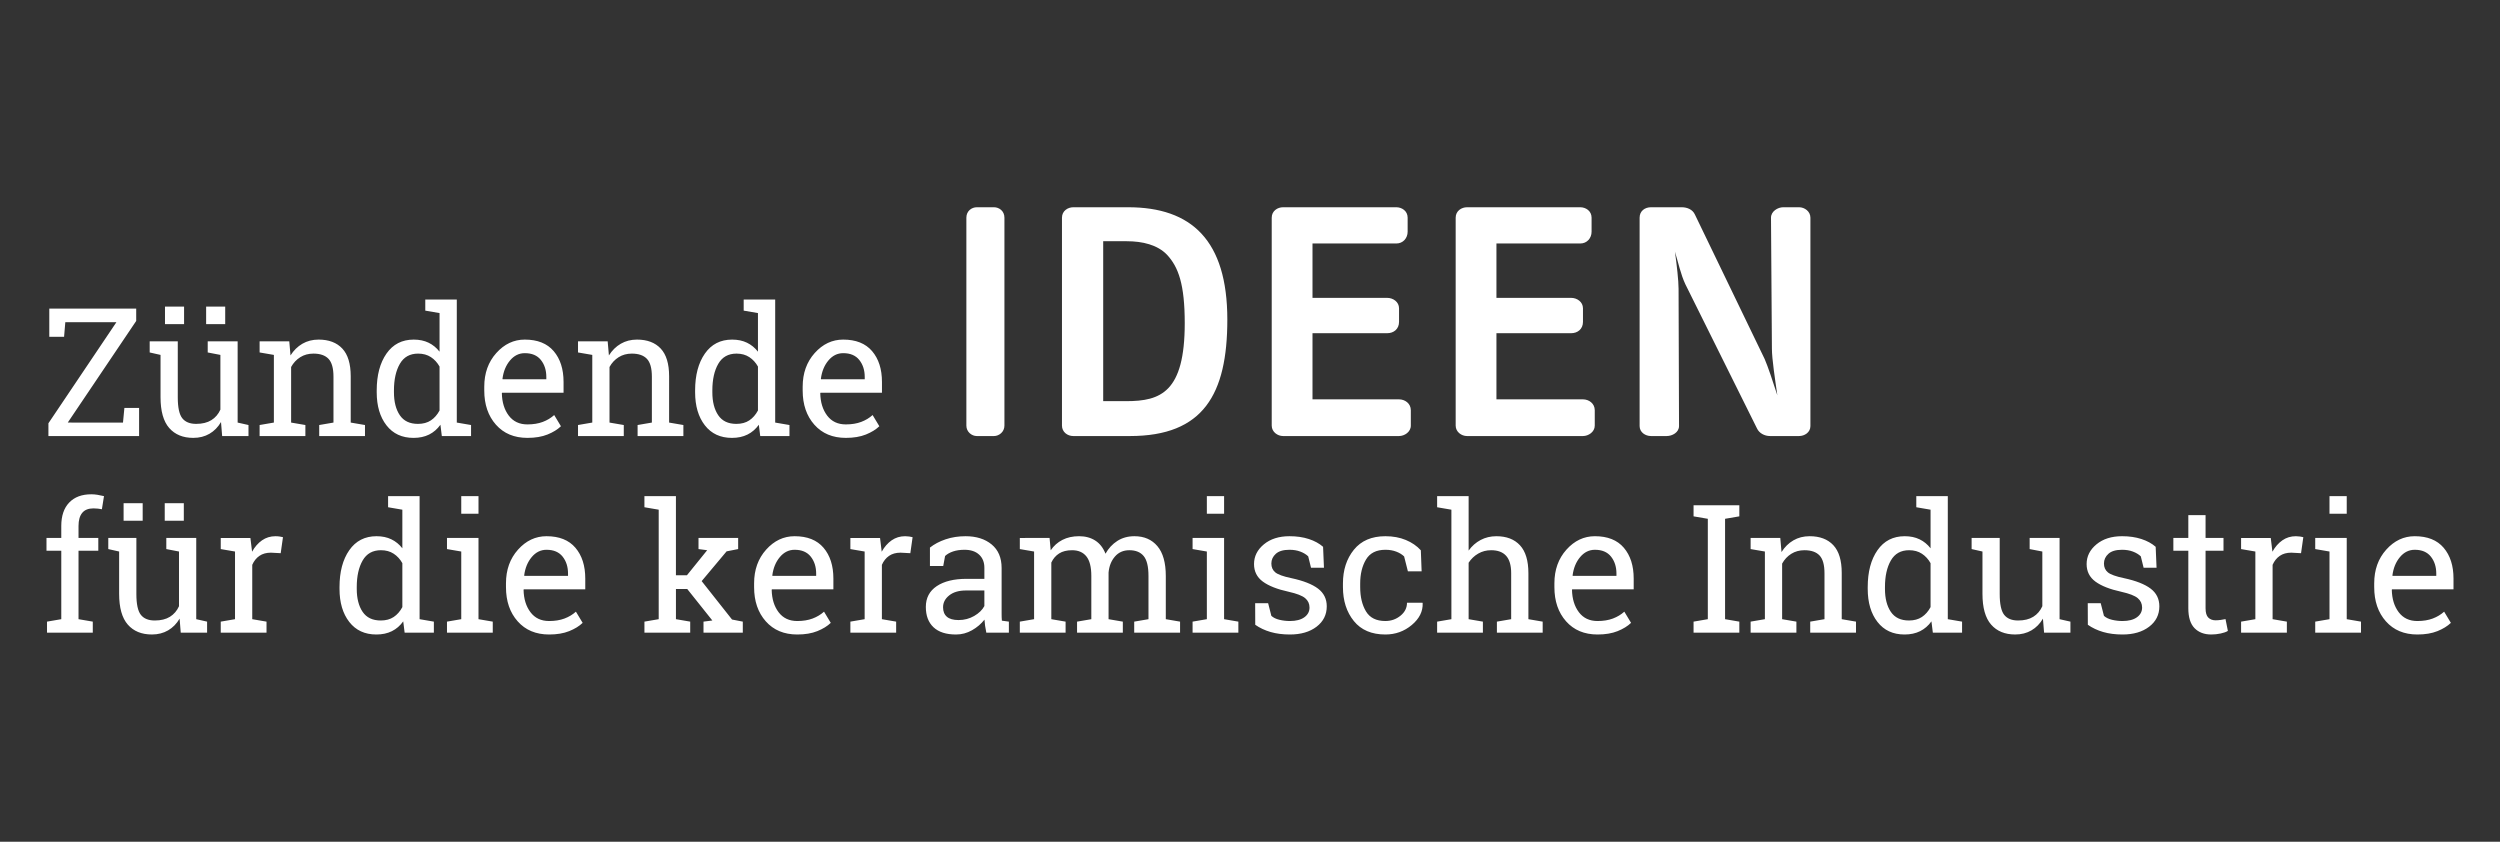
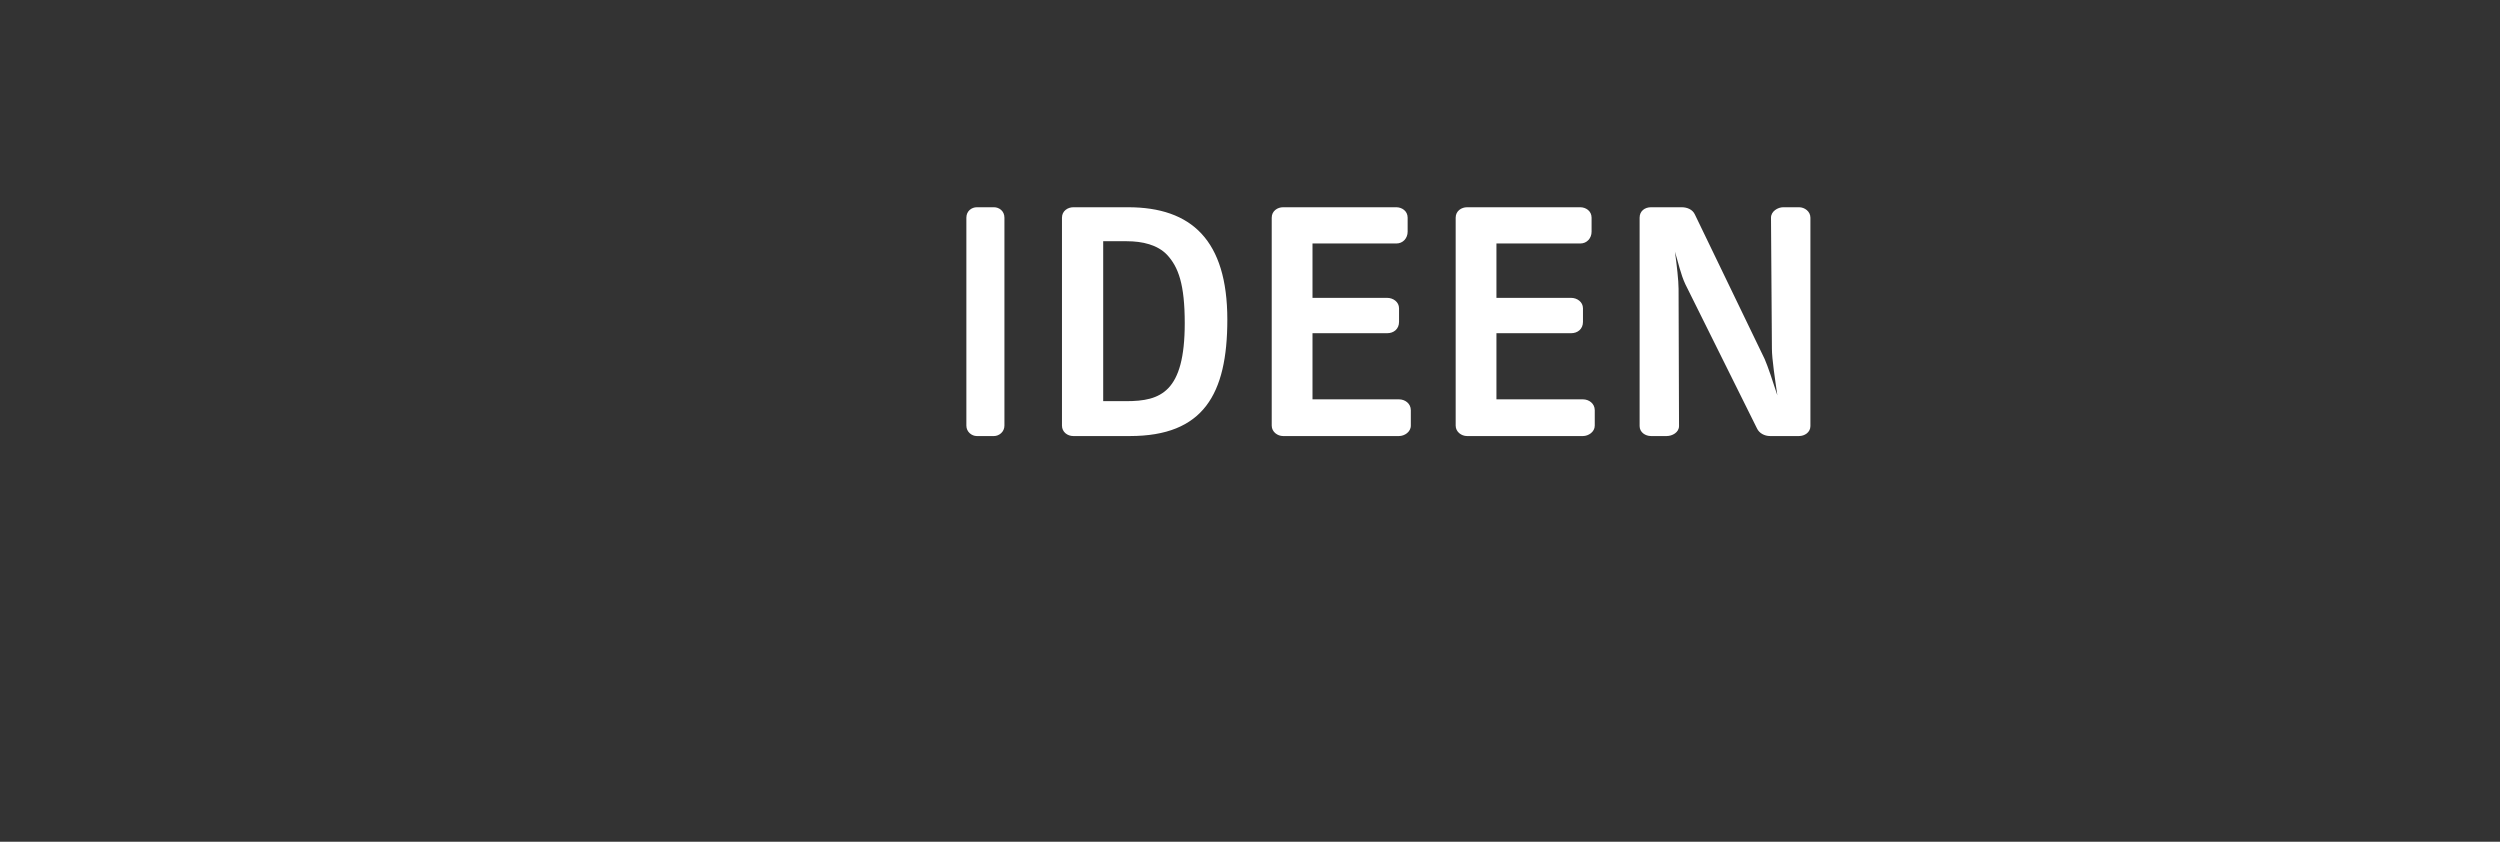
<svg xmlns="http://www.w3.org/2000/svg" version="1.1" id="Ebene_1" x="0px" y="0px" width="841.89px" height="283.464px" viewBox="0 0 841.89 283.464" enable-background="new 0 0 841.89 283.464" xml:space="preserve">
  <rect x="0" y="0" width="841.89" height="283.464" fill="#333333" stroke="none" />
  <g>
    <path fill="#FFFFFF" d="M609.666,143.485V73.301c0-2.136-1.984-3.509-3.814-3.509h-5.34c-1.832,0-4.119,1.373-4.119,3.509   l0.305,44.094c0,3.509,1.068,10.375,1.83,15.715c-1.525-4.73-3.203-9.766-4.271-12.206l-23.496-48.67   c-0.762-1.678-2.594-2.441-4.424-2.441h-10.375c-1.984,0-3.814,1.222-3.814,3.509v70.184c0,2.136,1.984,3.355,3.814,3.355h5.34   c1.83,0,4.119-1.22,4.119-3.355l-0.152-46.229c0-2.746-0.609-8.086-1.221-12.511c1.068,3.509,1.984,7.781,3.51,10.985   l24.105,48.517c0.764,1.679,2.594,2.594,4.424,2.594h9.766C607.682,146.84,609.666,145.621,609.666,143.485 M537.043,143.332   v-5.187c0-2.289-1.982-3.662-3.967-3.662h-29.141v-22.275h25.176c2.135,0,3.965-1.373,3.965-3.814v-4.577   c0-2.137-1.982-3.509-3.965-3.509h-25.176V81.999h28.227c2.289,0,3.812-1.831,3.812-3.967v-4.73c0-2.287-1.982-3.509-3.812-3.509   H494.02c-1.83,0-3.814,1.222-3.814,3.509v70.03c0,2.136,1.984,3.509,3.814,3.509h39.057   C534.908,146.84,537.043,145.467,537.043,143.332 M475.102,143.332v-5.187c0-2.289-1.982-3.662-3.967-3.662h-29.141v-22.275h25.174   c2.137,0,3.967-1.373,3.967-3.814v-4.577c0-2.137-1.982-3.509-3.967-3.509h-25.174V81.999h28.225c2.289,0,3.814-1.831,3.814-3.967   v-4.73c0-2.287-1.982-3.509-3.814-3.509h-38.141c-1.832,0-3.816,1.222-3.816,3.509v70.03c0,2.136,1.984,3.509,3.816,3.509h39.057   C472.965,146.84,475.102,145.467,475.102,143.332 M398.969,108.851c0,23.19-8.086,26.241-19.68,26.241h-7.781V81.236h7.934   c5.34,0,10.375,1.22,13.578,4.577C396.834,89.932,398.969,95.73,398.969,108.851 M413.311,107.63   c0-26.699-12.053-37.838-33.412-37.838h-18.461c-1.83,0-3.814,1.222-3.814,3.509v70.03c0,2.136,1.832,3.509,3.814,3.509h19.07   C405.225,146.84,413.311,132.804,413.311,107.63 M338.248,143.332v-70.03c0-2.287-1.83-3.509-3.508-3.509h-5.799   c-1.678,0-3.51,1.222-3.51,3.509v70.03c0,2.136,1.832,3.509,3.51,3.509h5.799C336.418,146.84,338.248,145.467,338.248,143.332" />
-     <path fill="#FFFFFF" d="M289.375,121.228c1.219,1.533,1.828,3.439,1.828,5.718v0.767h-14.707l-0.061-0.147   c0.316-2.476,1.16-4.534,2.535-6.175c1.375-1.64,3.037-2.461,4.982-2.461C286.35,118.929,288.158,119.696,289.375,121.228    M291.602,146.325c1.875-0.756,3.383-1.685,4.523-2.784l-2.27-3.773c-1.082,0.983-2.363,1.754-3.846,2.314   c-1.484,0.56-3.209,0.84-5.174,0.84c-2.691,0-4.783-0.988-6.277-2.962c-1.494-1.976-2.27-4.495-2.328-7.561l0.088-0.147h20.691   v-3.625c0-4.322-1.105-7.781-3.316-10.375s-5.457-3.891-9.74-3.891c-3.695,0-6.893,1.509-9.594,4.524s-4.053,6.794-4.053,11.333   v1.296c0,4.716,1.312,8.553,3.936,11.51s6.154,4.436,10.594,4.436C287.469,147.459,289.725,147.082,291.602,146.325    M239.889,131.485c0-3.674,0.664-6.661,1.99-8.96s3.375-3.447,6.145-3.447c1.67,0,3.105,0.393,4.305,1.179   c1.197,0.786,2.17,1.847,2.918,3.183v14.795c-0.768,1.436-1.74,2.545-2.918,3.331c-1.18,0.786-2.635,1.18-4.363,1.18   c-2.75,0-4.785-0.974-6.1-2.918c-1.316-1.945-1.977-4.52-1.977-7.723V131.485z M256.012,146.841h9.844v-3.714l-4.805-0.825v-41.44   h-5.805h-4.805v3.743l4.805,0.825v12.998c-1.023-1.316-2.256-2.323-3.699-3.021c-1.445-0.696-3.109-1.046-4.996-1.046   c-3.93,0-6.99,1.572-9.182,4.717c-2.191,3.144-3.285,7.279-3.285,12.407v0.619c0,4.599,1.094,8.308,3.285,11.126   c2.191,2.82,5.232,4.229,9.123,4.229c1.984,0,3.729-0.373,5.23-1.119c1.504-0.747,2.775-1.847,3.818-3.302L256.012,146.841z    M194.648,146.841h15.414v-3.714l-4.805-0.825v-18.716c0.768-1.396,1.793-2.495,3.08-3.301s2.766-1.208,4.436-1.208   c2.279,0,3.975,0.589,5.084,1.768c1.111,1.179,1.666,3.173,1.666,5.983v15.474l-4.805,0.825v3.714h15.416v-3.714l-4.805-0.825   V126.71c0-4.204-0.943-7.314-2.83-9.328c-1.885-2.014-4.549-3.021-7.986-3.021c-2.045,0-3.867,0.468-5.467,1.4   c-1.604,0.933-2.934,2.245-3.994,3.935l-0.414-4.746h-9.99v3.743l4.805,0.826v22.783l-4.805,0.825V146.841z M182.15,121.228   c1.219,1.533,1.828,3.439,1.828,5.718v0.767h-14.707l-0.059-0.147c0.312-2.476,1.158-4.534,2.535-6.175   c1.375-1.64,3.035-2.461,4.98-2.461C179.125,118.929,180.934,119.696,182.15,121.228 M184.377,146.325   c1.875-0.756,3.385-1.685,4.523-2.784l-2.27-3.773c-1.08,0.983-2.363,1.754-3.846,2.314c-1.484,0.56-3.207,0.84-5.174,0.84   c-2.691,0-4.783-0.988-6.277-2.962c-1.492-1.976-2.27-4.495-2.328-7.561l0.088-0.147h20.691v-3.625   c0-4.322-1.105-7.781-3.316-10.375s-5.457-3.891-9.74-3.891c-3.693,0-6.893,1.509-9.594,4.524   c-2.703,3.016-4.053,6.794-4.053,11.333v1.296c0,4.716,1.311,8.553,3.934,11.51c2.625,2.957,6.156,4.436,10.596,4.436   C180.246,147.459,182.5,147.082,184.377,146.325 M132.666,131.485c0-3.674,0.662-6.661,1.99-8.96   c1.324-2.299,3.373-3.447,6.145-3.447c1.67,0,3.104,0.393,4.303,1.179c1.197,0.786,2.17,1.847,2.918,3.183v14.795   c-0.766,1.436-1.738,2.545-2.918,3.331s-2.633,1.18-4.361,1.18c-2.752,0-4.785-0.974-6.102-2.918   c-1.316-1.945-1.975-4.52-1.975-7.723V131.485z M148.787,146.841h9.844v-3.714l-4.803-0.825v-41.44h-5.807h-4.805v3.743   l4.805,0.825v12.998c-1.021-1.316-2.256-2.323-3.699-3.021c-1.443-0.696-3.109-1.046-4.996-1.046c-3.93,0-6.99,1.572-9.182,4.717   c-2.189,3.144-3.285,7.279-3.285,12.407v0.619c0,4.599,1.096,8.308,3.285,11.126c2.191,2.82,5.232,4.229,9.123,4.229   c1.984,0,3.729-0.373,5.232-1.119c1.502-0.747,2.773-1.847,3.816-3.302L148.787,146.841z M87.424,146.841h15.414v-3.714   l-4.803-0.825v-18.716c0.766-1.396,1.793-2.495,3.08-3.301c1.285-0.806,2.764-1.208,4.436-1.208c2.279,0,3.973,0.589,5.084,1.768   c1.109,1.179,1.664,3.173,1.664,5.983v15.474l-4.803,0.825v3.714h15.414v-3.714l-4.805-0.825V126.71   c0-4.204-0.943-7.314-2.83-9.328c-1.885-2.014-4.549-3.021-7.986-3.021c-2.043,0-3.865,0.468-5.467,1.4s-2.934,2.245-3.994,3.935   l-0.412-4.746h-9.992v3.743l4.805,0.826v22.783l-4.805,0.825V146.841z M61.988,103.25h-6.426v5.895h6.426V103.25z M75.84,103.25   h-6.424v5.895h6.424V103.25z M74.809,146.841h8.871v-3.714l-3.654-0.825V114.95h-5.807h-4.271v3.743l4.271,0.826v18.421   c-0.688,1.532-1.703,2.716-3.049,3.551c-1.346,0.837-3.051,1.254-5.115,1.254c-2.121,0-3.684-0.64-4.686-1.916   c-1.002-1.277-1.502-3.615-1.502-7.016V114.95h-5.807h-3.654v3.743l3.654,0.826v14.235c0,4.697,0.973,8.155,2.916,10.375   c1.947,2.221,4.648,3.33,8.107,3.33c2.062,0,3.885-0.461,5.467-1.386c1.58-0.923,2.873-2.239,3.875-3.948L74.809,146.841z    M45.867,108.083v-4.156H16.6v9.491h4.98l0.414-4.922h17.211l-22.9,34.041v4.304H46.84v-9.461h-4.953l-0.471,4.922H22.818   L45.867,108.083z" />
-     <path fill="#FFFFFF" d="M818.6,187.44c1.219,1.532,1.828,3.438,1.828,5.719v0.766h-14.707l-0.061-0.147   c0.314-2.476,1.16-4.533,2.535-6.175c1.375-1.641,3.037-2.461,4.98-2.461C815.574,185.141,817.381,185.908,818.6,187.44    M820.824,212.537c1.877-0.756,3.385-1.685,4.525-2.785l-2.27-3.772c-1.082,0.982-2.363,1.753-3.846,2.313   c-1.484,0.56-3.209,0.84-5.174,0.84c-2.691,0-4.785-0.987-6.277-2.962c-1.494-1.976-2.27-4.495-2.328-7.561l0.088-0.146h20.691   v-3.625c0-4.323-1.105-7.781-3.316-10.375s-5.459-3.891-9.742-3.891c-3.693,0-6.891,1.509-9.594,4.524   c-2.701,3.017-4.051,6.793-4.051,11.332v1.297c0,4.716,1.311,8.552,3.934,11.509c2.623,2.958,6.154,4.437,10.596,4.437   C816.693,213.671,818.949,213.293,820.824,212.537 M790.275,167.075h-5.807v5.924h5.807V167.075z M779.666,213.052h15.414v-3.714   l-4.805-0.825v-27.351h-10.609v3.743l4.805,0.824v22.783l-4.805,0.825V213.052z M759.506,185.73v22.783l-4.805,0.825v3.714h15.414   v-3.714l-4.803-0.825V190.21c0.568-1.297,1.375-2.303,2.416-3.021c1.041-0.717,2.328-1.075,3.861-1.075l3.301,0.177l0.766-5.394   c-0.254-0.079-0.623-0.151-1.105-0.221c-0.48-0.069-0.947-0.104-1.398-0.104c-1.709,0-3.229,0.462-4.553,1.386   c-1.328,0.923-2.443,2.2-3.348,3.831l-0.559-4.627h-9.992v3.743L759.506,185.73z M736.93,173.469v7.693h-5.039v4.303h5.039v19.364   c0,3.046,0.697,5.28,2.092,6.705s3.271,2.137,5.629,2.137c1.062,0,2.123-0.113,3.184-0.339c1.062-0.227,1.867-0.517,2.416-0.869   l-0.795-3.979c-0.432,0.099-0.967,0.191-1.605,0.28c-0.639,0.088-1.213,0.132-1.725,0.132c-1.021,0-1.842-0.304-2.461-0.913   c-0.619-0.608-0.928-1.659-0.928-3.153v-19.364h6.041v-4.303h-6.041v-7.693H736.93z M725.936,184.139   c-1.277-1.12-2.879-1.994-4.805-2.623s-4.096-0.943-6.514-0.943c-3.537,0-6.41,0.913-8.621,2.74   c-2.209,1.828-3.314,4.038-3.314,6.632c0,2.477,0.982,4.441,2.947,5.896c1.963,1.454,4.883,2.603,8.752,3.448   c2.713,0.608,4.555,1.326,5.527,2.151s1.459,1.876,1.459,3.153c0,1.356-0.584,2.452-1.754,3.287   c-1.168,0.835-2.785,1.252-4.848,1.252c-1.199,0-2.373-0.137-3.523-0.412c-1.148-0.275-2.057-0.718-2.725-1.327l-1.092-4.272   h-4.361l0.029,7.279c1.514,1.062,3.232,1.871,5.158,2.432c1.924,0.56,4.098,0.84,6.514,0.84c3.693,0,6.686-0.874,8.975-2.623   s3.434-4.038,3.434-6.867c0-2.495-0.982-4.485-2.947-5.969s-4.961-2.657-8.99-3.522c-2.711-0.568-4.508-1.218-5.395-1.944   c-0.883-0.728-1.324-1.72-1.324-2.978c0-1.276,0.5-2.367,1.502-3.271c1.002-0.904,2.535-1.356,4.598-1.356   c1.357,0,2.57,0.202,3.641,0.604s1.959,0.938,2.666,1.605l0.945,3.832h4.361L725.936,184.139z M688.357,213.052h8.871v-3.714   l-3.654-0.825v-27.351h-5.807h-4.273v3.743l4.273,0.824v18.421c-0.688,1.533-1.705,2.718-3.051,3.553s-3.051,1.252-5.113,1.252   c-2.121,0-3.686-0.639-4.688-1.915c-1.002-1.277-1.502-3.616-1.502-7.016v-18.862h-5.807h-3.654v3.743l3.654,0.824v14.236   c0,4.696,0.973,8.154,2.918,10.375c1.945,2.22,4.646,3.33,8.105,3.33c2.062,0,3.885-0.462,5.467-1.385   c1.582-0.925,2.875-2.24,3.877-3.95L688.357,213.052z M634.775,197.696c0-3.674,0.662-6.66,1.988-8.959s3.375-3.448,6.145-3.448   c1.67,0,3.105,0.393,4.303,1.179c1.199,0.786,2.172,1.847,2.918,3.183v14.796c-0.766,1.435-1.738,2.546-2.918,3.33   c-1.178,0.786-2.633,1.18-4.361,1.18c-2.75,0-4.785-0.973-6.102-2.918c-1.314-1.945-1.973-4.52-1.973-7.723V197.696z    M650.896,213.052h9.844v-3.714l-4.805-0.825v-41.438h-5.807h-4.803v3.742l4.803,0.825v12.998   c-1.021-1.315-2.254-2.324-3.697-3.021c-1.445-0.698-3.109-1.047-4.996-1.047c-3.932,0-6.99,1.572-9.182,4.716   s-3.287,7.279-3.287,12.407v0.619c0,4.599,1.096,8.308,3.287,11.127s5.232,4.229,9.123,4.229c1.984,0,3.729-0.373,5.23-1.12   c1.504-0.746,2.775-1.847,3.816-3.301L650.896,213.052z M589.533,213.052h15.414v-3.714l-4.805-0.825v-18.715   c0.768-1.396,1.793-2.496,3.08-3.301c1.287-0.807,2.766-1.209,4.436-1.209c2.279,0,3.975,0.59,5.084,1.769   c1.111,1.178,1.666,3.173,1.666,5.983v15.473l-4.805,0.825v3.714h15.416v-3.714l-4.805-0.825v-15.591   c0-4.205-0.943-7.314-2.83-9.329c-1.887-2.013-4.549-3.021-7.986-3.021c-2.045,0-3.867,0.467-5.467,1.399   c-1.604,0.935-2.934,2.245-3.994,3.936l-0.414-4.745h-9.99v3.743l4.805,0.824v22.783l-4.805,0.825V213.052z M575.119,174.708   v33.806l-4.803,0.825v3.714h15.414v-3.714l-4.803-0.825v-33.806l4.803-0.825v-3.743h-15.414v3.743L575.119,174.708z    M542.523,187.44c1.217,1.532,1.826,3.438,1.826,5.719v0.766h-14.707l-0.059-0.147c0.314-2.476,1.158-4.533,2.535-6.175   c1.375-1.641,3.035-2.461,4.98-2.461C539.496,185.141,541.305,185.908,542.523,187.44 M544.748,212.537   c1.875-0.756,3.385-1.685,4.523-2.785l-2.268-3.772c-1.082,0.982-2.363,1.753-3.848,2.313c-1.482,0.56-3.209,0.84-5.172,0.84   c-2.693,0-4.785-0.987-6.279-2.962c-1.492-1.976-2.268-4.495-2.326-7.561l0.088-0.146h20.689v-3.625   c0-4.323-1.105-7.781-3.314-10.375c-2.211-2.594-5.459-3.891-9.742-3.891c-3.695,0-6.893,1.509-9.594,4.524   c-2.701,3.017-4.053,6.793-4.053,11.332v1.297c0,4.716,1.312,8.552,3.936,11.509c2.623,2.958,6.154,4.437,10.596,4.437   C540.617,213.671,542.871,213.293,544.748,212.537 M483.959,213.052h15.414v-3.714l-4.805-0.825v-19.01   c0.846-1.297,1.922-2.323,3.229-3.08c1.307-0.756,2.756-1.135,4.348-1.135c2.24,0,3.924,0.629,5.055,1.886   c1.129,1.258,1.695,3.203,1.695,5.836v15.503l-4.805,0.825v3.714h15.414v-3.714l-4.805-0.825v-15.444   c0-4.243-0.941-7.388-2.83-9.431c-1.885-2.044-4.537-3.065-7.957-3.065c-1.945,0-3.713,0.423-5.305,1.268s-2.938,2.033-4.039,3.566   v-18.332h-10.609v3.742l4.805,0.825v36.871l-4.805,0.825V213.052z M459.996,205.875c-1.297-2.171-1.943-4.887-1.943-8.149v-1.237   c0-3.184,0.652-5.87,1.959-8.062s3.482-3.286,6.527-3.286c1.357,0,2.574,0.206,3.656,0.619c1.08,0.412,1.965,0.953,2.652,1.621   l1.268,5.01h4.627l-0.266-7.073c-1.336-1.474-3.021-2.633-5.055-3.478s-4.328-1.268-6.883-1.268c-4.615,0-8.152,1.518-10.609,4.554   s-3.684,6.823-3.684,11.362v1.237c0,4.578,1.223,8.381,3.668,11.406c2.447,3.026,5.988,4.539,10.625,4.539   c3.381,0,6.344-1.066,8.889-3.198c2.543-2.132,3.766-4.573,3.668-7.324l-0.059-0.177h-5.217c0,1.729-0.732,3.188-2.197,4.377   c-1.463,1.189-3.156,1.783-5.084,1.783C463.475,209.132,461.295,208.047,459.996,205.875 M445.555,184.139   c-1.277-1.12-2.879-1.994-4.803-2.623c-1.928-0.629-4.098-0.943-6.516-0.943c-3.535,0-6.41,0.913-8.621,2.74   c-2.209,1.828-3.314,4.038-3.314,6.632c0,2.477,0.982,4.441,2.947,5.896s4.883,2.603,8.754,3.448   c2.711,0.608,4.553,1.326,5.525,2.151c0.975,0.825,1.459,1.876,1.459,3.153c0,1.356-0.584,2.452-1.754,3.287   c-1.168,0.835-2.785,1.252-4.848,1.252c-1.199,0-2.373-0.137-3.521-0.412c-1.15-0.275-2.059-0.718-2.727-1.327l-1.09-4.272h-4.363   l0.029,7.279c1.514,1.062,3.232,1.871,5.158,2.432c1.926,0.56,4.098,0.84,6.514,0.84c3.693,0,6.686-0.874,8.975-2.623   s3.434-4.038,3.434-6.867c0-2.495-0.982-4.485-2.947-5.969s-4.961-2.657-8.99-3.522c-2.711-0.568-4.508-1.218-5.393-1.944   c-0.885-0.728-1.326-1.72-1.326-2.978c0-1.276,0.5-2.367,1.504-3.271c1.002-0.904,2.533-1.356,4.596-1.356   c1.357,0,2.57,0.202,3.641,0.604s1.961,0.938,2.668,1.605l0.943,3.832h4.361L445.555,184.139z M412.221,167.075h-5.807v5.924h5.807   V167.075z M401.609,213.052h15.416v-3.714l-4.805-0.825v-27.351h-10.611v3.743l4.805,0.824v22.783l-4.805,0.825V213.052z    M343.43,213.052h15.414v-3.714l-4.805-0.825v-19.069c0.609-1.315,1.484-2.338,2.623-3.064c1.141-0.728,2.596-1.091,4.363-1.091   c2.104,0,3.709,0.692,4.818,2.078c1.109,1.385,1.666,3.57,1.666,6.558v14.589l-4.805,0.825v3.714h15.414v-3.714l-4.803-0.825   v-15.709c0.195-2.161,0.908-3.954,2.137-5.379c1.229-1.424,2.854-2.137,4.877-2.137c2.123,0,3.725,0.653,4.805,1.96   s1.621,3.532,1.621,6.676v14.589l-4.805,0.825v3.714h15.445v-3.714l-4.805-0.825v-14.53c0-4.479-0.943-7.835-2.83-10.064   c-1.885-2.23-4.461-3.346-7.723-3.346c-2.199,0-4.125,0.53-5.775,1.592c-1.65,1.061-2.979,2.496-3.98,4.303   c-0.766-1.964-1.91-3.438-3.432-4.421c-1.523-0.982-3.346-1.474-5.469-1.474c-2.121,0-3.988,0.412-5.6,1.237   c-1.611,0.826-2.928,1.995-3.949,3.508l-0.383-4.155H343.43v3.743l4.805,0.824v22.783l-4.805,0.825V213.052z M318.879,207.704   c-0.865-0.737-1.297-1.804-1.297-3.198c0-1.572,0.691-2.908,2.078-4.009c1.385-1.101,3.266-1.65,5.645-1.65h6.188v5.246   c-0.688,1.297-1.826,2.407-3.418,3.331s-3.35,1.385-5.275,1.385C321.049,208.808,319.742,208.44,318.879,207.704 M339.746,213.052   v-3.714l-2.357-0.324c-0.041-0.393-0.064-0.785-0.074-1.179c-0.01-0.393-0.016-0.795-0.016-1.208v-15.356   c0-3.438-1.119-6.081-3.359-7.928s-5.168-2.771-8.783-2.771c-2.416,0-4.656,0.349-6.721,1.047c-2.062,0.696-3.82,1.626-5.275,2.784   v6.189h4.48l0.619-3.36c0.688-0.647,1.586-1.158,2.695-1.531c1.111-0.373,2.393-0.561,3.848-0.561c2.102,0,3.744,0.545,4.922,1.636   c1.18,1.091,1.768,2.569,1.768,4.436v3.714h-5.982c-4.264,0-7.619,0.821-10.064,2.461c-2.447,1.641-3.67,3.974-3.67,7   c0,2.947,0.865,5.231,2.594,6.854c1.729,1.62,4.254,2.431,7.574,2.431c1.906,0,3.699-0.478,5.379-1.429   c1.682-0.953,3.08-2.147,4.201-3.581c0.039,0.688,0.107,1.375,0.205,2.062c0.098,0.688,0.236,1.464,0.414,2.328H339.746z    M291.174,185.73v22.783l-4.805,0.825v3.714h15.414v-3.714l-4.803-0.825V190.21c0.568-1.297,1.375-2.303,2.416-3.021   c1.041-0.717,2.328-1.075,3.861-1.075l3.301,0.177l0.766-5.394c-0.256-0.079-0.623-0.151-1.104-0.221   c-0.482-0.069-0.949-0.104-1.4-0.104c-1.711,0-3.229,0.462-4.555,1.386c-1.326,0.923-2.441,2.2-3.344,3.831l-0.561-4.627h-9.992   v3.743L291.174,185.73z M273.018,187.44c1.219,1.532,1.828,3.438,1.828,5.719v0.766h-14.707l-0.061-0.147   c0.314-2.476,1.16-4.533,2.535-6.175c1.375-1.641,3.037-2.461,4.982-2.461C269.992,185.141,271.799,185.908,273.018,187.44    M275.242,212.537c1.877-0.756,3.385-1.685,4.525-2.785l-2.27-3.772c-1.082,0.982-2.363,1.753-3.846,2.313   c-1.484,0.56-3.209,0.84-5.174,0.84c-2.691,0-4.785-0.987-6.277-2.962c-1.494-1.976-2.27-4.495-2.328-7.561l0.088-0.146h20.689   v-3.625c0-4.323-1.104-7.781-3.314-10.375s-5.457-3.891-9.74-3.891c-3.695,0-6.893,1.509-9.594,4.524   c-2.703,3.017-4.053,6.793-4.053,11.332v1.297c0,4.716,1.311,8.552,3.934,11.509c2.623,2.958,6.154,4.437,10.596,4.437   C271.111,213.671,273.365,213.293,275.242,212.537 M221.822,171.642v36.871l-4.805,0.825v3.714h15.416v-3.714l-4.805-0.825v-10.168   h3.803l8.459,10.61l-2.979,0.383v3.714h13.234v-3.714l-3.625-0.707l-10.227-12.939l8.398-10.021l3.891-0.766v-3.743h-13.352v3.743   l2.918,0.383l-6.809,8.43h-3.713v-26.644h-10.611v3.742L221.822,171.642z M189.461,187.44c1.219,1.532,1.826,3.438,1.826,5.719   v0.766H176.58l-0.059-0.147c0.314-2.476,1.16-4.533,2.535-6.175c1.375-1.641,3.035-2.461,4.98-2.461   C186.436,185.141,188.242,185.908,189.461,187.44 M191.686,212.537c1.877-0.756,3.385-1.685,4.525-2.785l-2.27-3.772   c-1.082,0.982-2.363,1.753-3.848,2.313c-1.482,0.56-3.207,0.84-5.172,0.84c-2.691,0-4.785-0.987-6.277-2.962   c-1.494-1.976-2.27-4.495-2.328-7.561l0.088-0.146h20.689v-3.625c0-4.323-1.105-7.781-3.314-10.375   c-2.211-2.594-5.459-3.891-9.742-3.891c-3.693,0-6.893,1.509-9.594,4.524c-2.701,3.017-4.053,6.793-4.053,11.332v1.297   c0,4.716,1.312,8.552,3.936,11.509c2.623,2.958,6.154,4.437,10.596,4.437C187.555,213.671,189.809,213.293,191.686,212.537    M161.137,167.075h-5.807v5.924h5.807V167.075z M150.525,213.052h15.416v-3.714l-4.805-0.825v-27.351h-10.611v3.743l4.805,0.824   v22.783l-4.805,0.825V213.052z M120.139,197.696c0-3.674,0.664-6.66,1.99-8.959s3.375-3.448,6.145-3.448   c1.67,0,3.105,0.393,4.303,1.179c1.199,0.786,2.172,1.847,2.918,3.183v14.796c-0.766,1.435-1.738,2.546-2.918,3.33   c-1.178,0.786-2.633,1.18-4.361,1.18c-2.75,0-4.785-0.973-6.102-2.918s-1.975-4.52-1.975-7.723V197.696z M136.262,213.052h9.844   v-3.714l-4.805-0.825v-41.438h-5.807h-4.803v3.742l4.803,0.825v12.998c-1.021-1.315-2.254-2.324-3.697-3.021   c-1.445-0.698-3.109-1.047-4.996-1.047c-3.932,0-6.99,1.572-9.182,4.716s-3.287,7.279-3.287,12.407v0.619   c0,4.599,1.096,8.308,3.287,11.127s5.232,4.229,9.121,4.229c1.986,0,3.73-0.373,5.232-1.12c1.504-0.746,2.775-1.847,3.816-3.301   L136.262,213.052z M79.143,185.73v22.783l-4.805,0.825v3.714h15.414v-3.714l-4.805-0.825V190.21   c0.57-1.297,1.375-2.303,2.418-3.021c1.041-0.717,2.328-1.075,3.861-1.075l3.301,0.177l0.766-5.394   c-0.256-0.079-0.623-0.151-1.105-0.221s-0.947-0.104-1.4-0.104c-1.709,0-3.227,0.462-4.553,1.386   c-1.326,0.923-2.441,2.2-3.346,3.831l-0.561-4.627h-9.99v3.743L79.143,185.73z M48.047,169.461h-6.426v5.895h6.426V169.461z    M61.9,169.461h-6.426v5.895H61.9V169.461z M60.867,213.052h8.873v-3.714l-3.654-0.825v-27.351h-5.807h-4.273v3.743l4.273,0.824   v18.421c-0.688,1.533-1.705,2.718-3.051,3.553s-3.051,1.252-5.113,1.252c-2.123,0-3.686-0.639-4.688-1.915   c-1.002-1.277-1.502-3.616-1.502-7.016v-18.862h-5.807h-3.654v3.743l3.654,0.824v14.236c0,4.696,0.973,8.154,2.918,10.375   c1.945,2.22,4.646,3.33,8.105,3.33c2.062,0,3.885-0.462,5.467-1.385c1.582-0.925,2.873-2.24,3.875-3.95L60.867,213.052z    M20.637,185.465v23.048l-4.805,0.825v3.714h15.414v-3.714l-4.803-0.825v-23.048h6.66v-4.303h-6.66v-4.038   c0-1.925,0.412-3.395,1.238-4.406c0.824-1.012,2.092-1.518,3.801-1.518c0.531,0,1.047,0.028,1.549,0.088   c0.5,0.059,0.928,0.128,1.281,0.207l0.707-4.421c-0.824-0.197-1.576-0.35-2.254-0.457c-0.678-0.108-1.352-0.162-2.02-0.162   c-3.184,0-5.664,0.928-7.441,2.785c-1.779,1.856-2.668,4.484-2.668,7.884v4.038h-4.98v4.303H20.637z" />
  </g>
</svg>